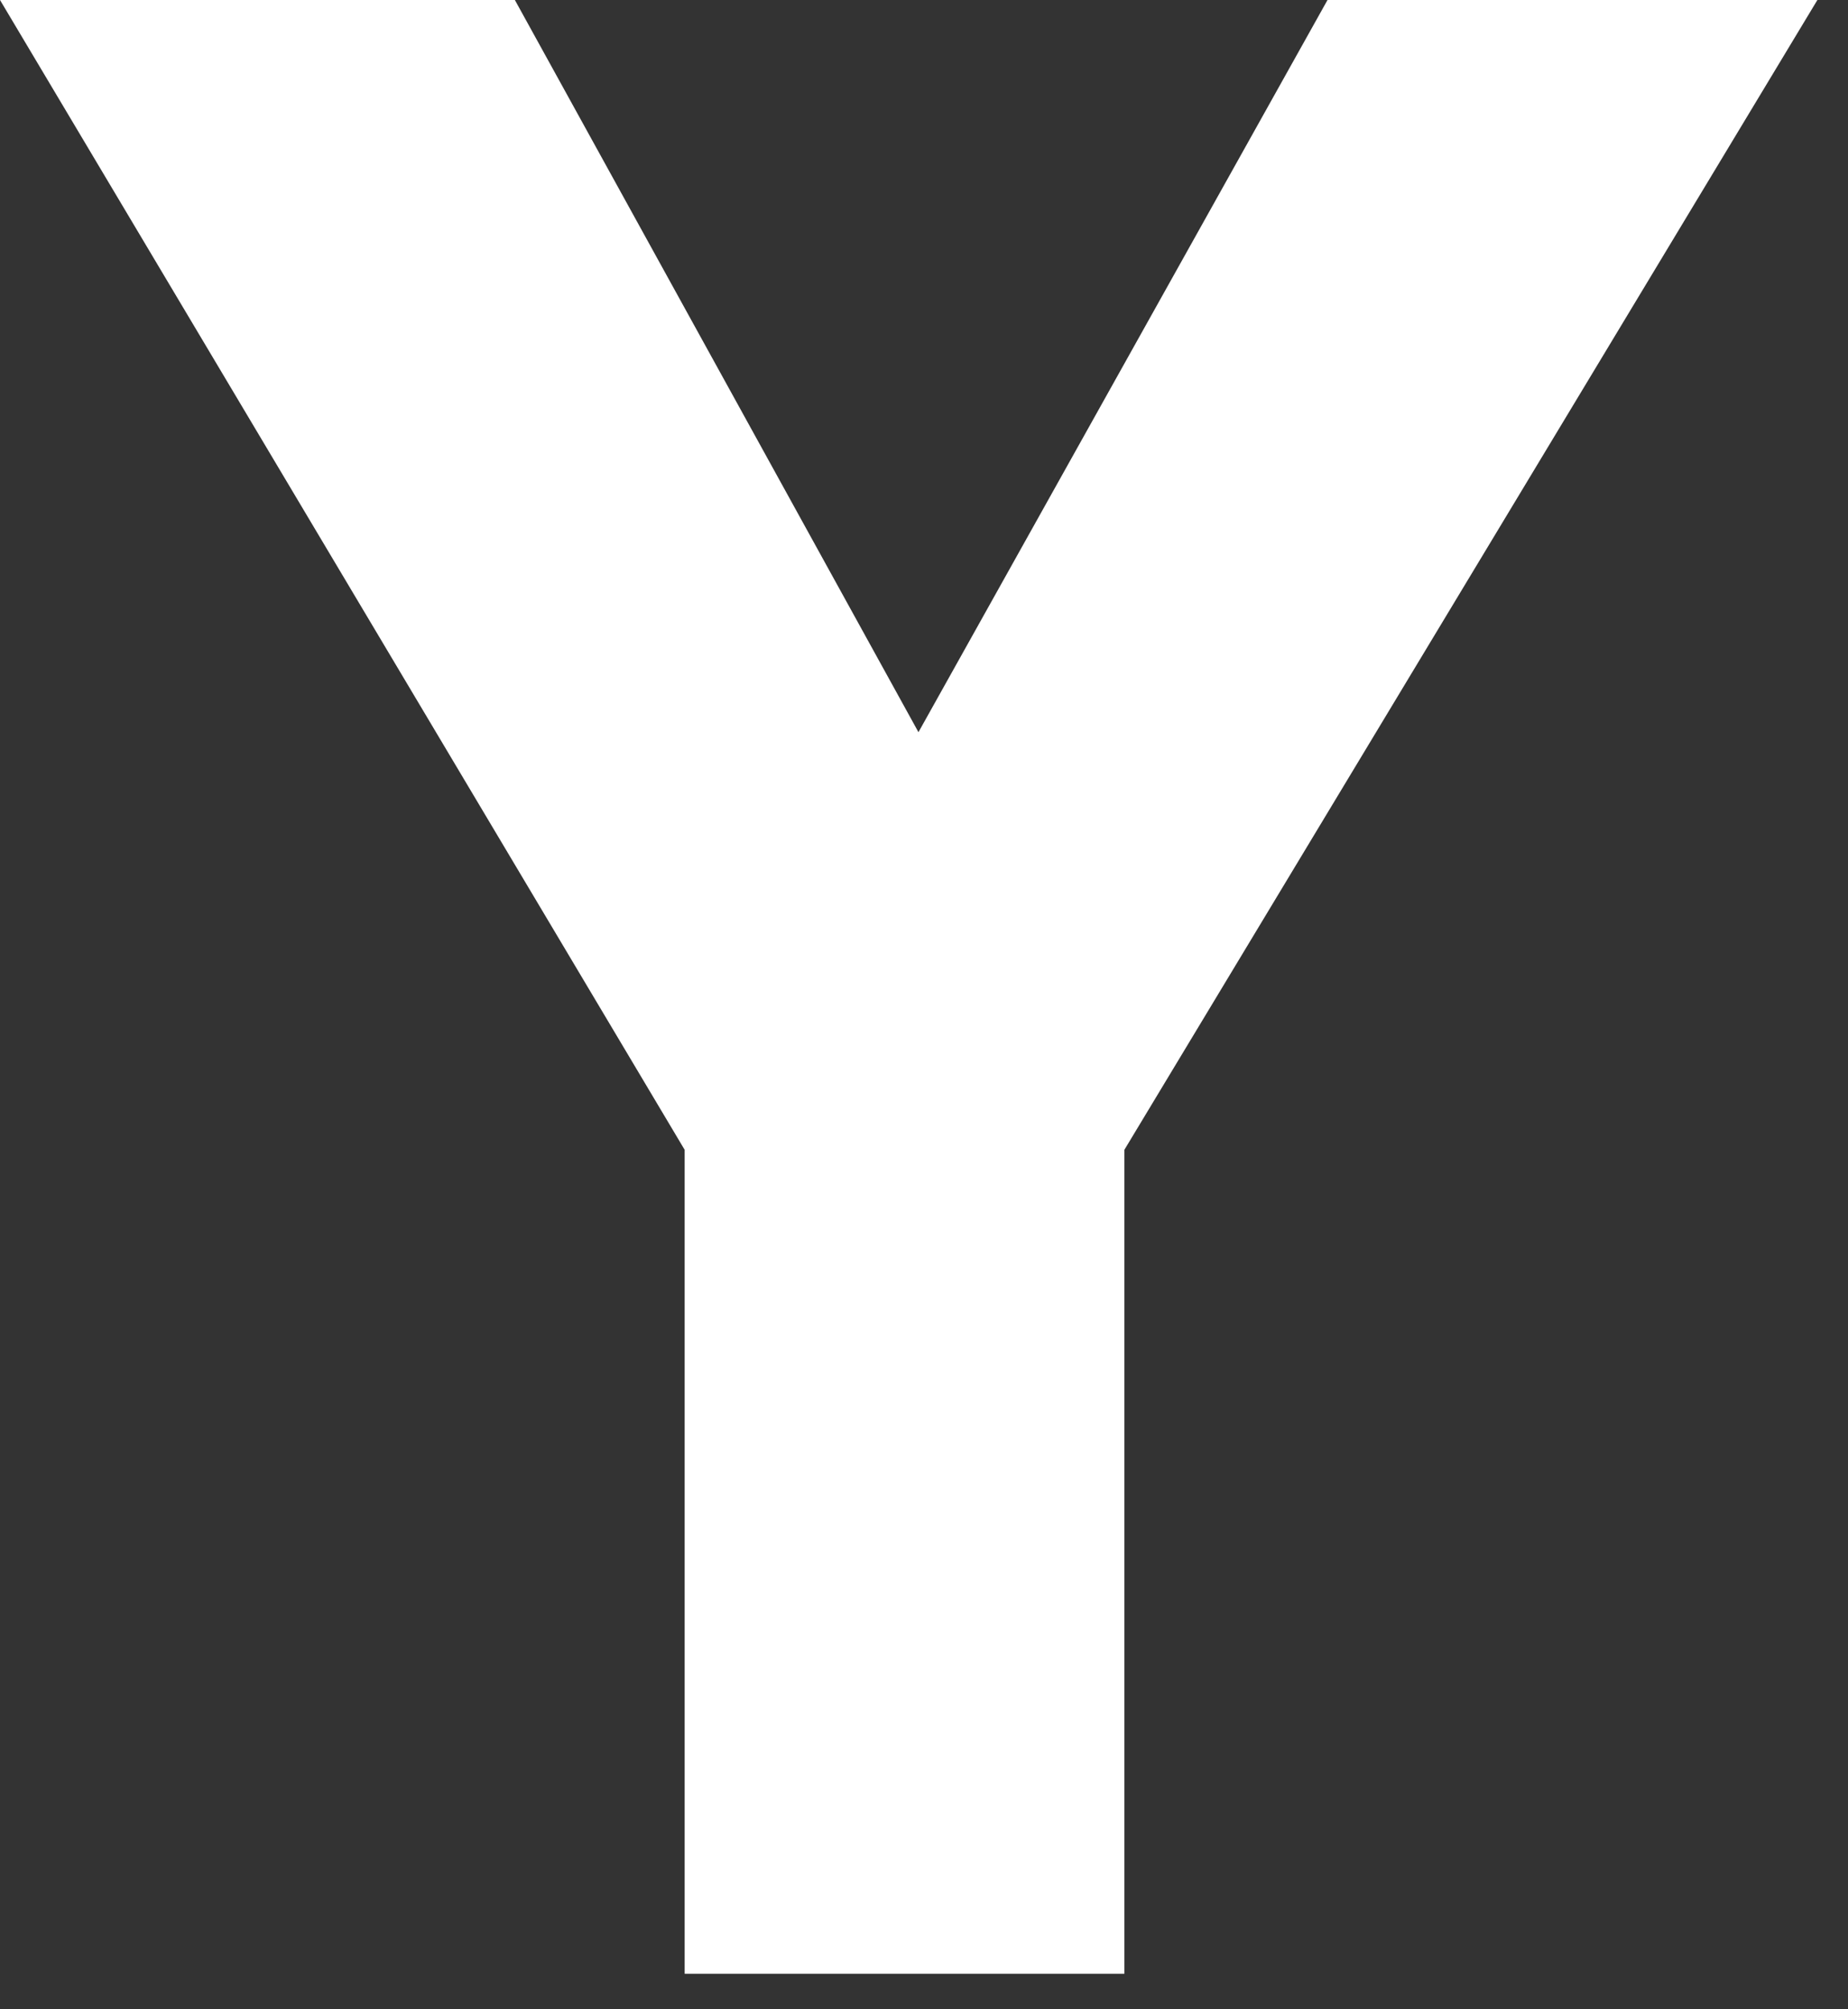
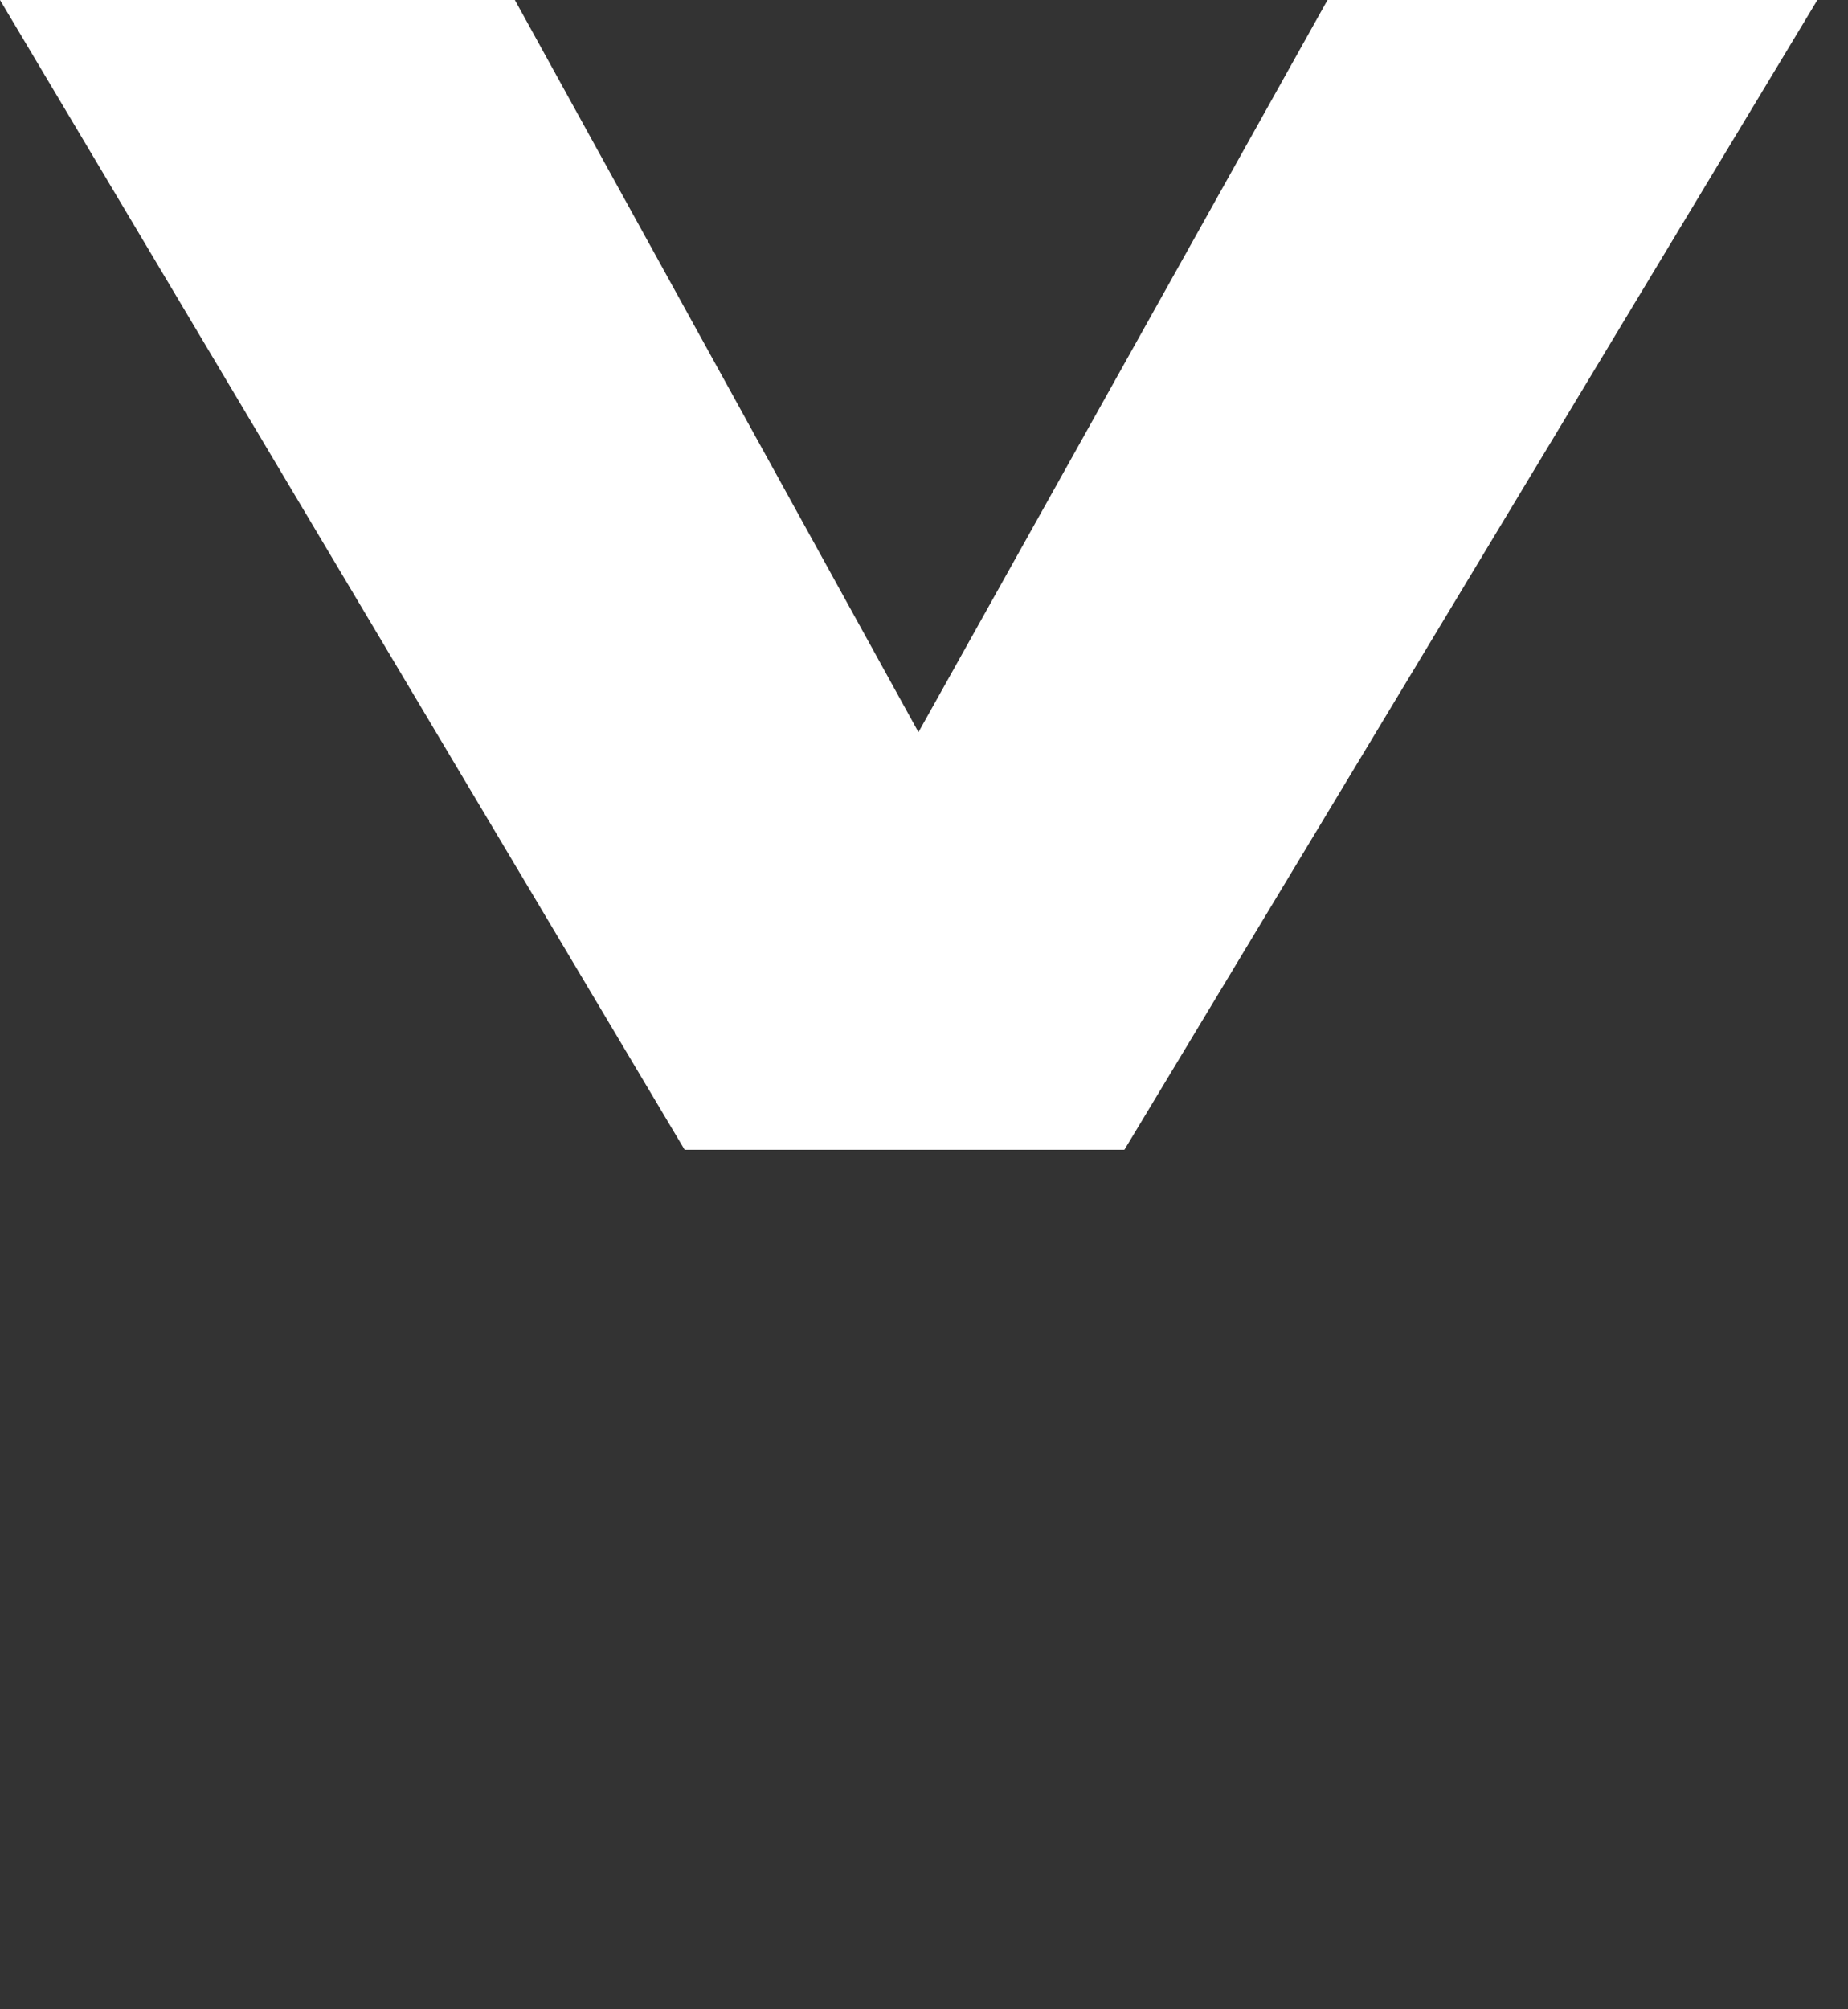
<svg xmlns="http://www.w3.org/2000/svg" fill="none" height="100%" overflow="visible" preserveAspectRatio="none" style="display: block;" viewBox="0 0 23 25" width="100%">
  <rect x="0" y="0" width="23" height="25" fill="#333333" stroke="none" />
-   <path d="M8.521 14.306L0 0H6.408L11.431 9.11L16.522 0H22.619L13.994 14.306V24.558H8.521V14.306Z" fill="white" id="Vector" />
+   <path d="M8.521 14.306L0 0H6.408L11.431 9.11L16.522 0H22.619L13.994 14.306V24.558V14.306Z" fill="white" id="Vector" />
</svg>